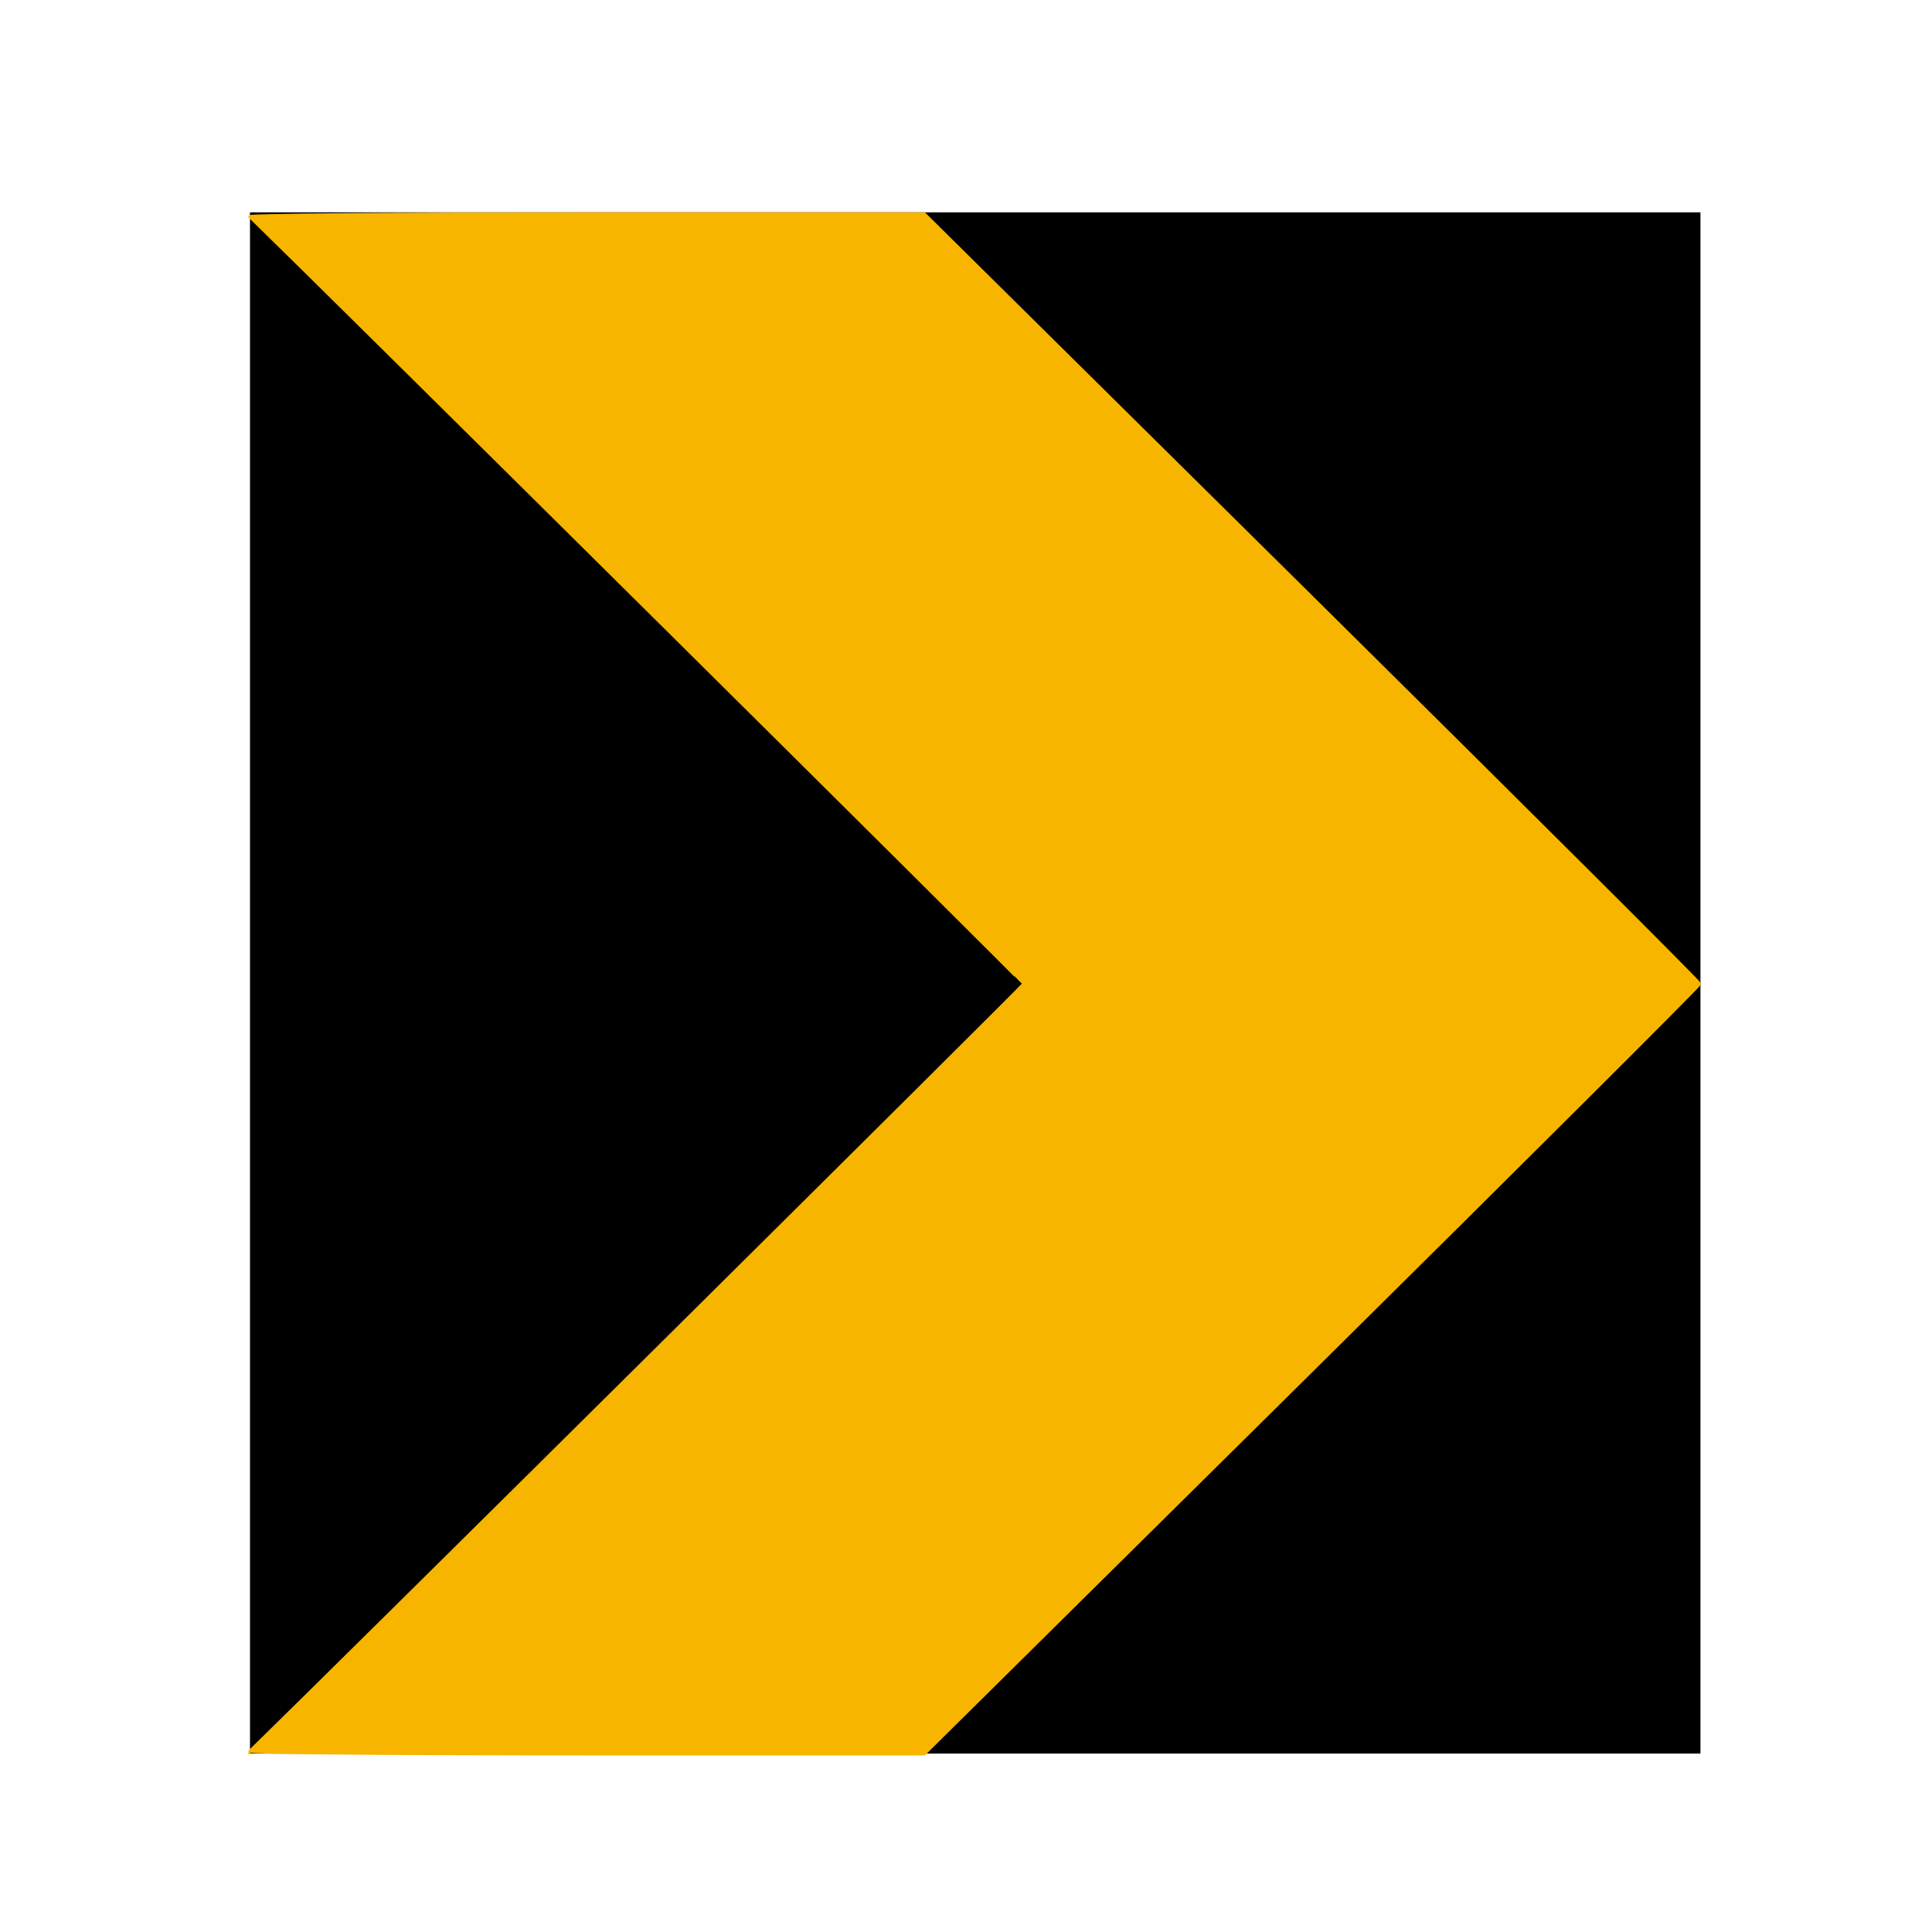
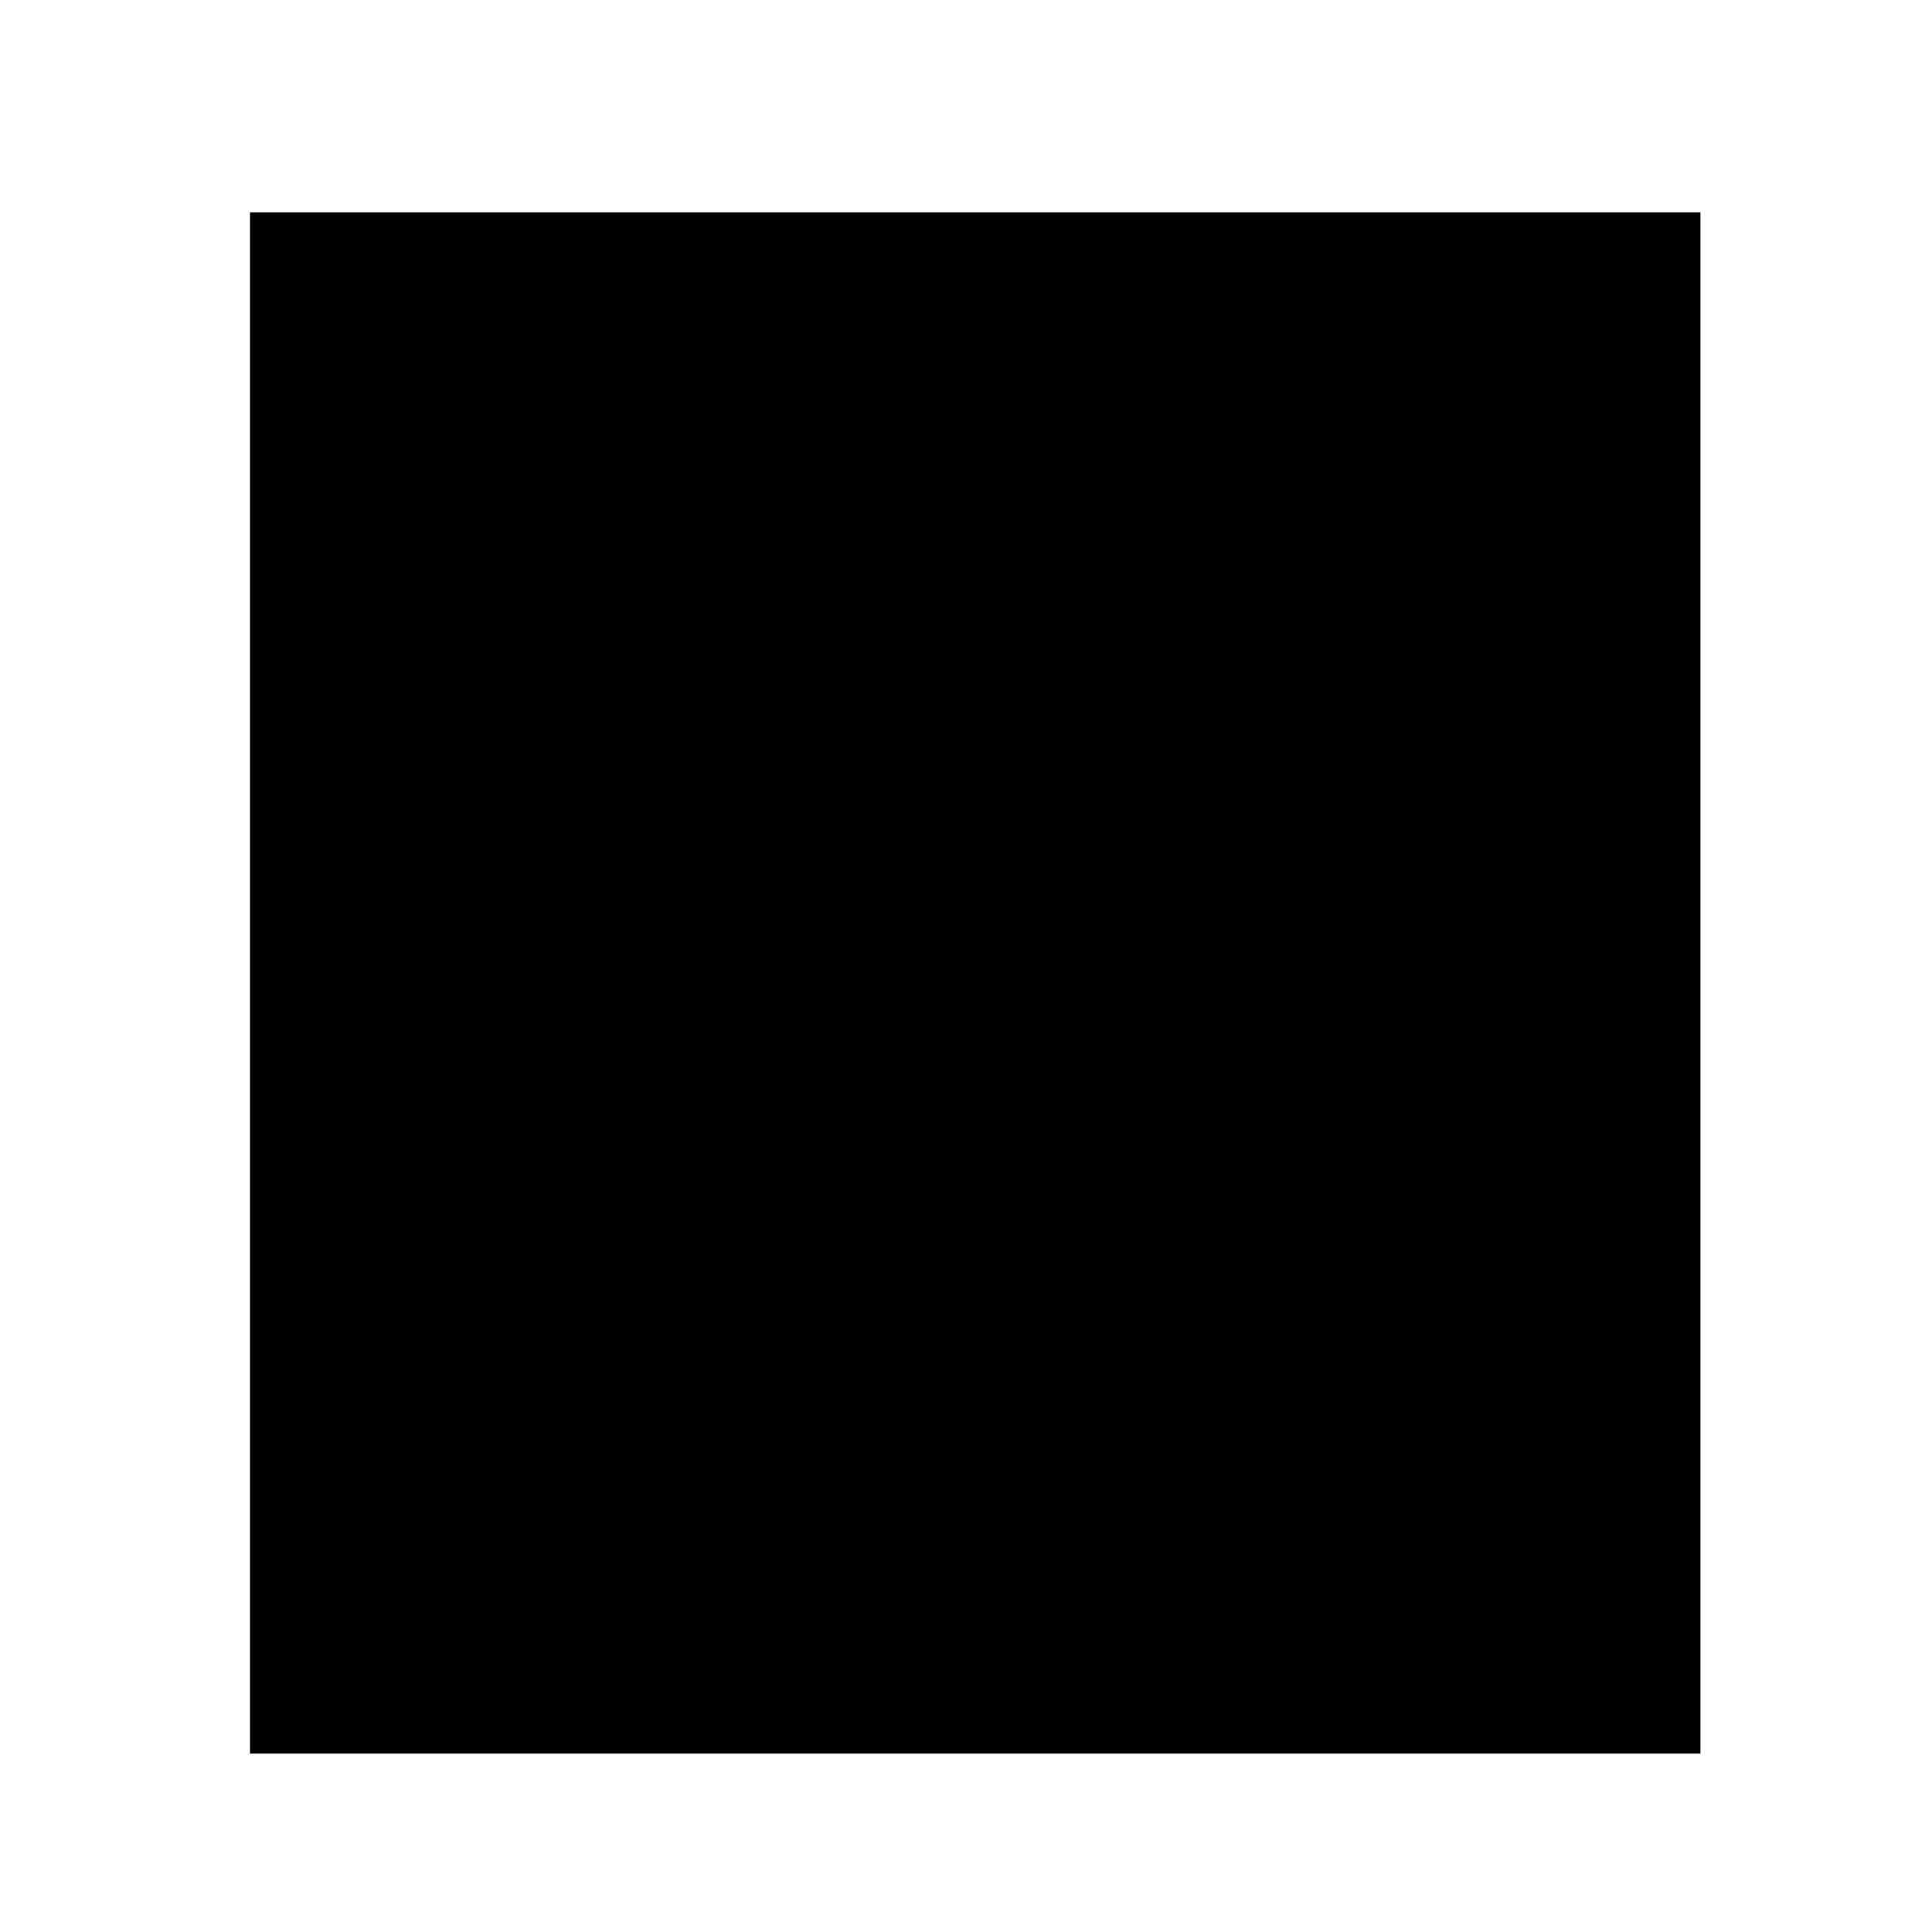
<svg xmlns="http://www.w3.org/2000/svg" xmlns:ns1="http://sodipodi.sourceforge.net/DTD/sodipodi-0.dtd" xmlns:ns2="http://www.inkscape.org/namespaces/inkscape" width="20mm" height="20mm" viewBox="0 0 20 20" version="1.1" id="svg8" ns1:docname="Square Chev.svg" ns2:version="0.92.4 (5da689c313, 2019-01-14)">
  <defs id="defs2" />
  <ns1:namedview id="base" pagecolor="#ffffff" bordercolor="#666666" borderopacity="1.0" ns2:pageopacity="0.0" ns2:pageshadow="2" ns2:zoom="4" ns2:cx="182.91699" ns2:cy="12.609958" ns2:document-units="mm" ns2:current-layer="layer1" showgrid="false" ns2:window-width="1920" ns2:window-height="1001" ns2:window-x="-9" ns2:window-y="-9" ns2:window-maximized="1" ns2:pagecheckerboard="true" />
  <g ns2:label="Layer 1" ns2:groupmode="layer" id="layer1" transform="translate(0,-277)">
    <rect style="display:inline;opacity:1;vector-effect:none;fill:#000000;fill-opacity:1;fill-rule:evenodd;stroke-width:0.27;stroke-linecap:butt;stroke-linejoin:miter;stroke-miterlimit:4;stroke-dasharray:none;stroke-dashoffset:0;stroke-opacity:1" id="rect1056-4-2" width="15.015" height="15.955" x="2.588" y="279.198" ry="0" />
-     <path style="display:inline;fill:#f7b500;fill-opacity:1;stroke:#f7b500;stroke-width:0.032;stroke-opacity:1" d="m 2.587,295.129 c 0.806,-0.783 8.01,-7.927 8.01,-7.943 0,-0.016 -7.204,-7.16 -8.01,-7.943 -0.017,-0.016 1.476,-0.029 3.476,-0.029 h 3.505 l 4.013,3.97 c 2.207,2.184 4.013,3.984 4.013,4.001 0,0.017 -1.806,1.817 -4.013,4.001 l -4.013,3.97 H 6.063 c -2,0 -3.493,-0.013 -3.476,-0.029 z" id="path8787-3-5-9-5-3" ns2:connector-curvature="0" />
-     <rect style="display:inline;opacity:1;vector-effect:none;fill:#000000;fill-opacity:0;fill-rule:evenodd;stroke-width:0.266;stroke-linecap:butt;stroke-linejoin:miter;stroke-miterlimit:4;stroke-dasharray:none;stroke-dashoffset:0;stroke-opacity:1" id="rect1060-6-6" width="0.875" height="0.314" x="1.612" y="280.684" ry="0.157" />
    <rect style="display:inline;opacity:1;vector-effect:none;fill:#000000;fill-opacity:0;fill-rule:evenodd;stroke-width:0.266;stroke-linecap:butt;stroke-linejoin:miter;stroke-miterlimit:4;stroke-dasharray:none;stroke-dashoffset:0;stroke-opacity:1" id="rect1058" width="0.64" height="0.593" x="1.847" y="281.311" ry="0.296" />
    <rect style="display:inline;opacity:1;vector-effect:none;fill:#000000;fill-opacity:0;fill-rule:evenodd;stroke-width:0.266;stroke-linecap:butt;stroke-linejoin:miter;stroke-miterlimit:4;stroke-dasharray:none;stroke-dashoffset:0;stroke-opacity:1" id="rect1060" width="0.875" height="0.314" x="2.487" y="280.997" ry="0.157" />
-     <rect style="display:inline;opacity:1;vector-effect:none;fill:#000000;fill-opacity:0;fill-rule:evenodd;stroke-width:0.266;stroke-linecap:butt;stroke-linejoin:miter;stroke-miterlimit:4;stroke-dasharray:none;stroke-dashoffset:0;stroke-opacity:1" id="rect1062" width="1.515" height="0.593" x="1.847" y="281.311" ry="0.157" />
  </g>
</svg>